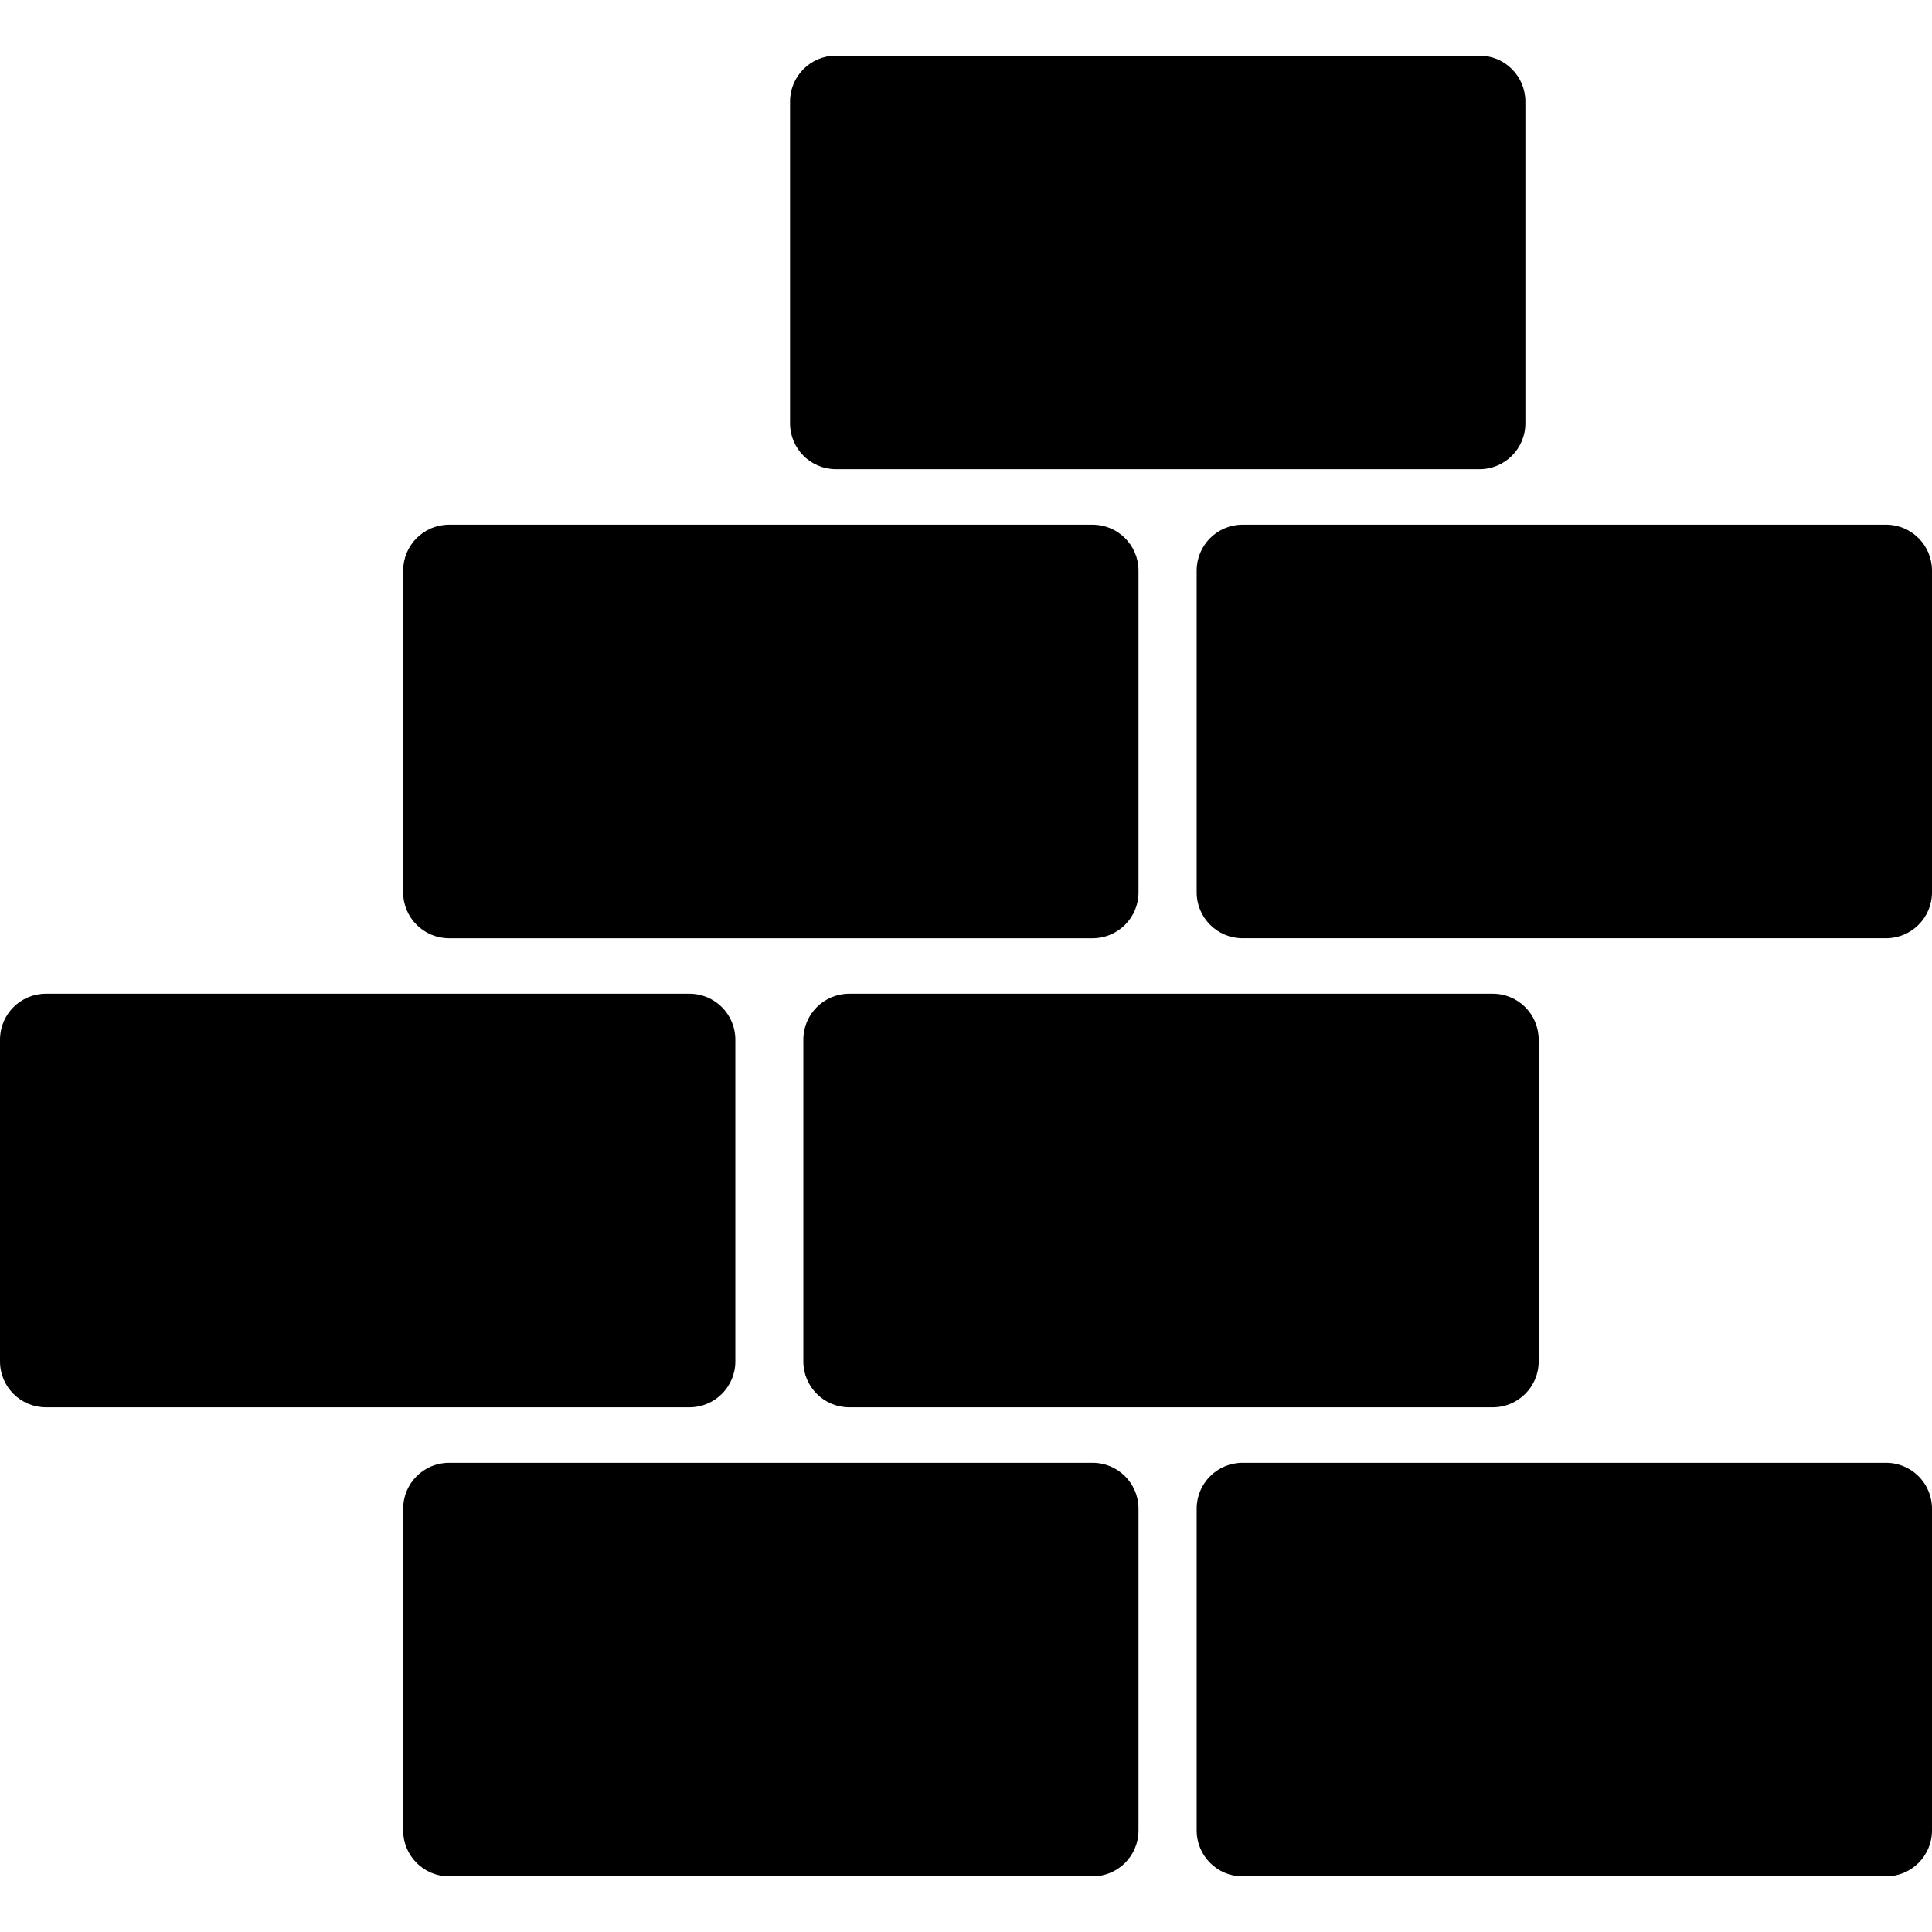
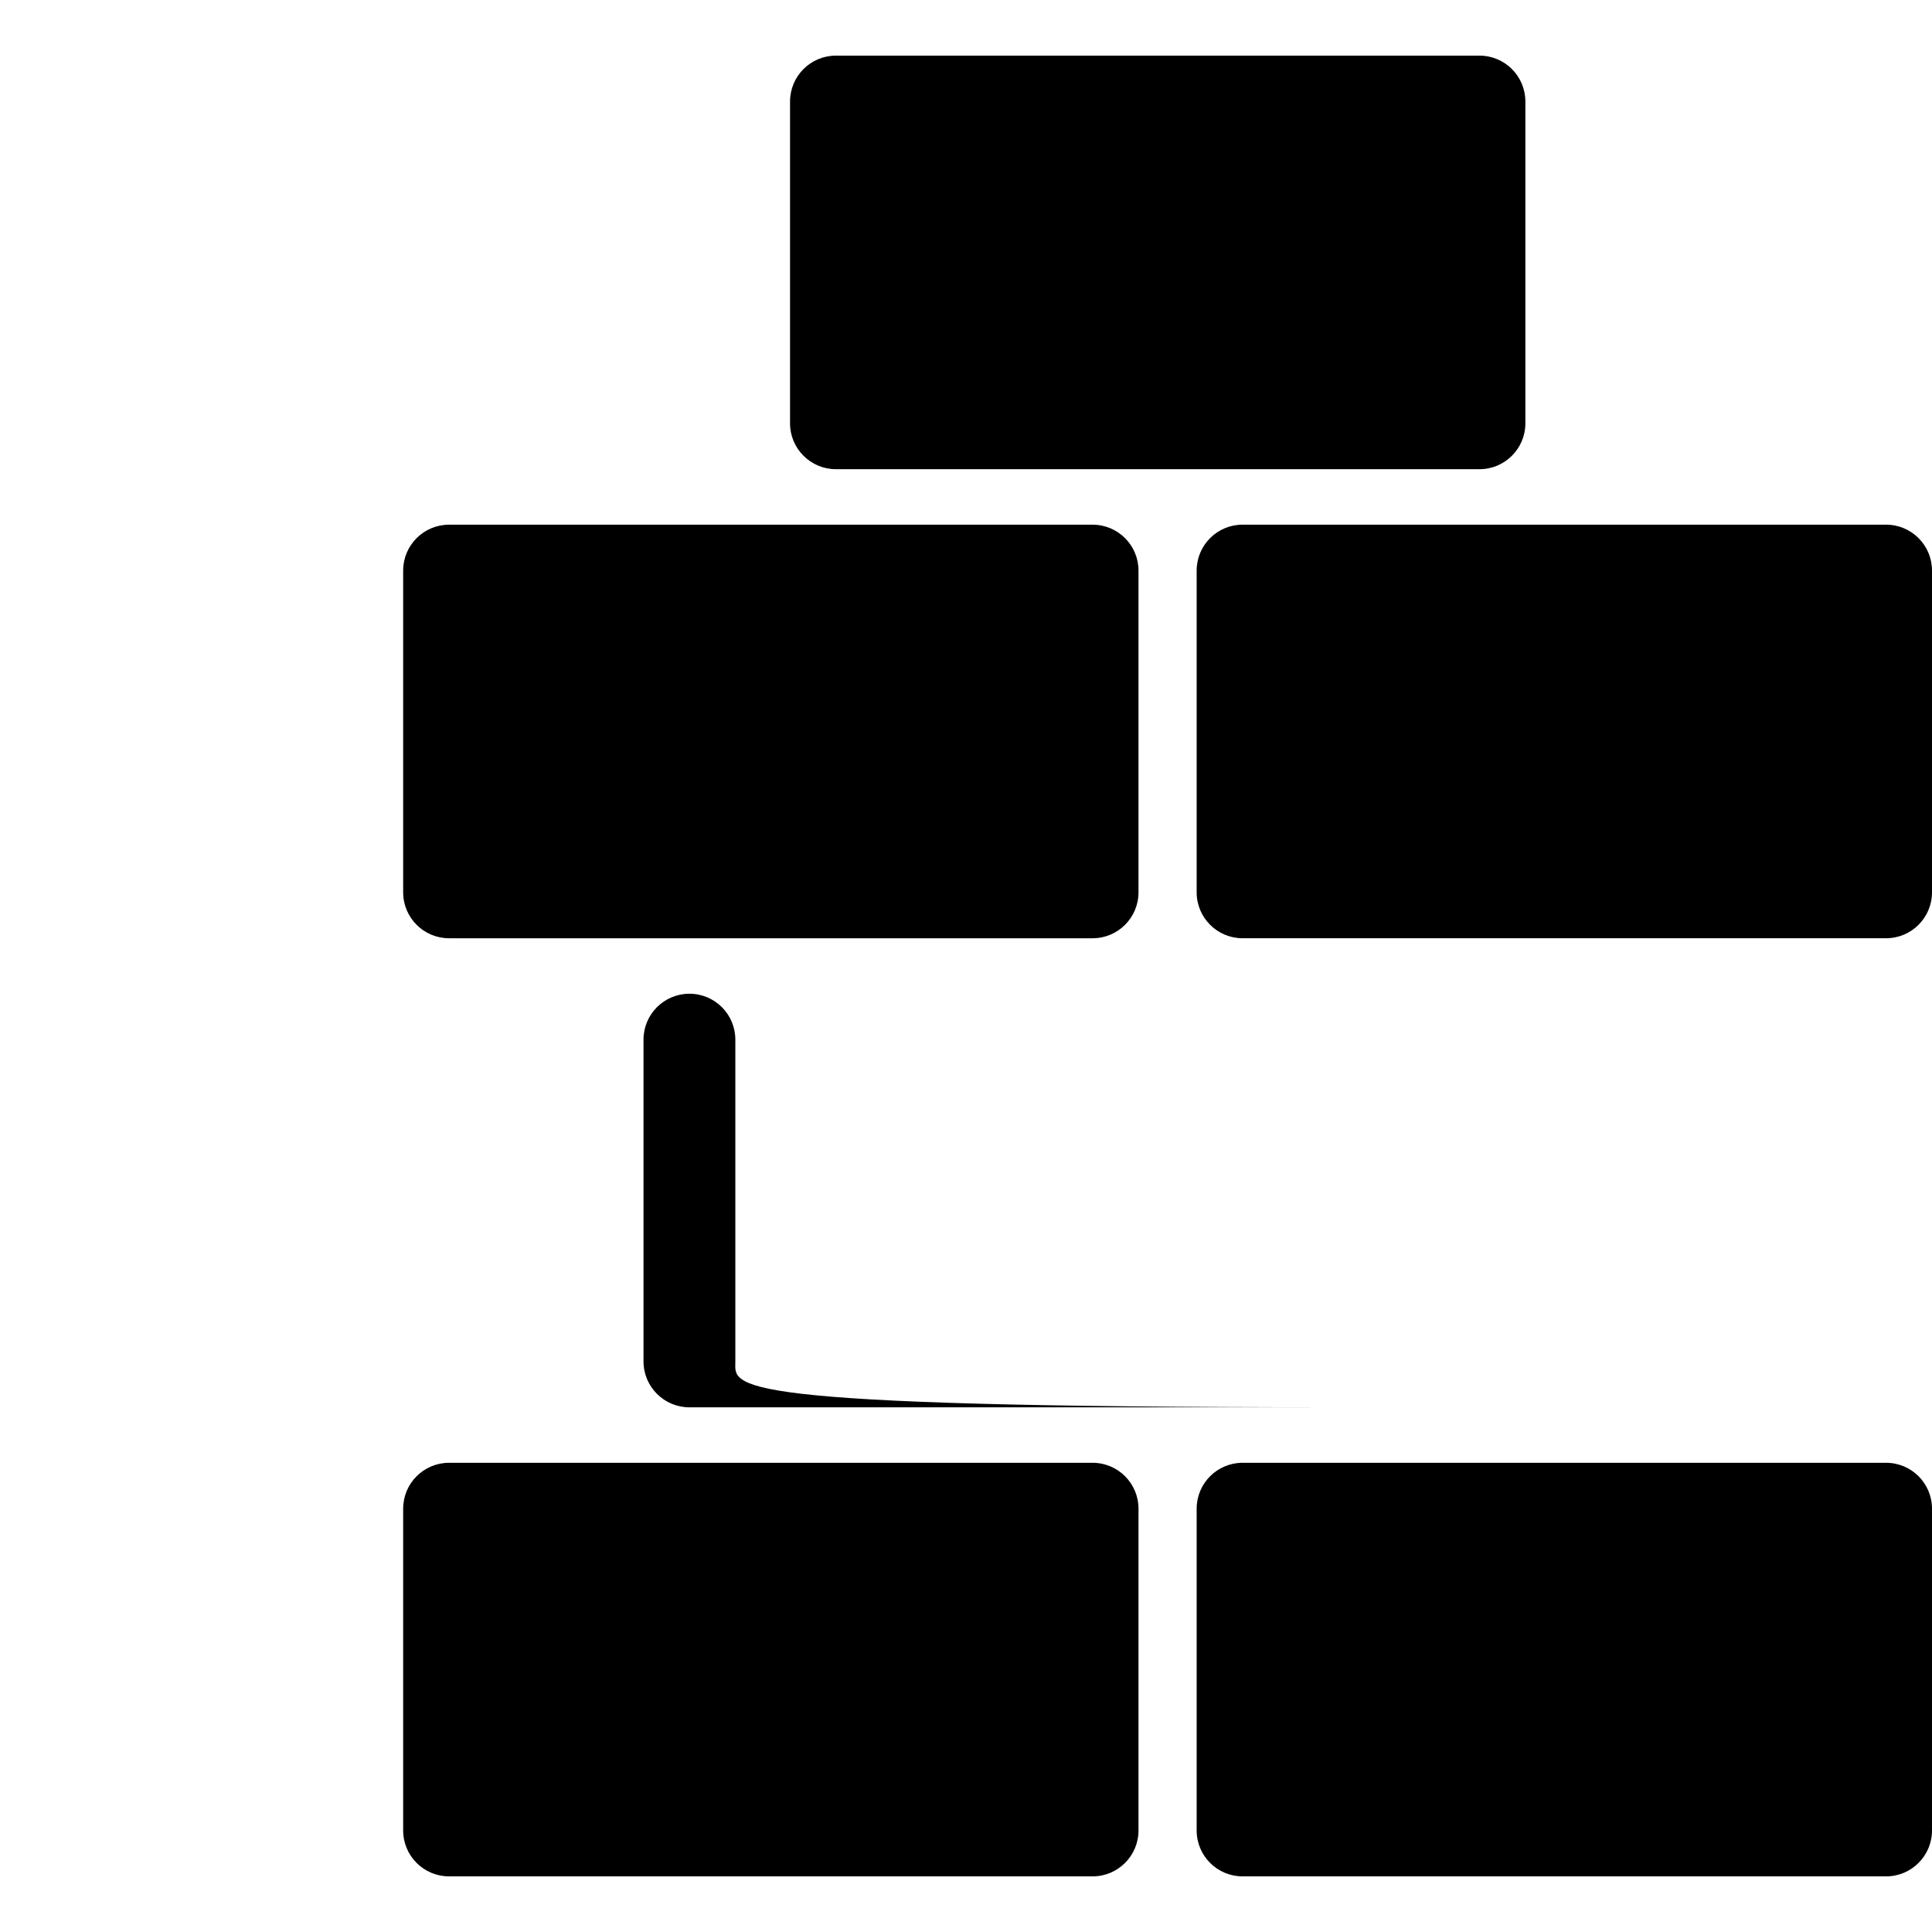
<svg xmlns="http://www.w3.org/2000/svg" fill="#000000" height="800px" width="800px" version="1.1" data-id="1524280670" viewBox="0 0 297 297" xml:space="preserve" data-class="svg u_1524280670" data-icon-custom="true" data-icon-name="bricks-svgrepo-com (1).svg" alt="pavers">
  <g>
    <path d="M167.959,224.87H69.036c-3.899,0-7.059,3.16-7.059,7.059v49.461c0,3.899,3.16,7.059,7.059,7.059h98.923   c3.899,0,7.059-3.16,7.059-7.059V231.93C175.018,228.031,171.858,224.87,167.959,224.87z" />
    <path d="M289.941,224.87h-98.924c-3.899,0-7.059,3.16-7.059,7.059v49.461c0,3.899,3.16,7.059,7.059,7.059h98.924   c3.899,0,7.059-3.16,7.059-7.059V231.93C297,228.031,293.84,224.87,289.941,224.87z" />
    <path d="M69.036,144.236h98.923c3.899,0,7.059-3.16,7.059-7.059v-49.46c0-3.899-3.16-7.059-7.059-7.059H69.036   c-3.899,0-7.059,3.16-7.059,7.059v49.46C61.977,141.075,65.137,144.236,69.036,144.236z" />
    <path d="M289.941,80.656h-98.924c-3.899,0-7.059,3.16-7.059,7.059v49.46c0,3.899,3.16,7.059,7.059,7.059h98.924   c3.899,0,7.059-3.16,7.059-7.059v-49.46C297,83.817,293.84,80.656,289.941,80.656z" />
    <path d="M128.508,72.129h98.924c3.899,0,7.059-3.16,7.059-7.059v-49.46c0-3.899-3.16-7.059-7.059-7.059h-98.924   c-3.899,0-7.059,3.16-7.059,7.059v49.46C121.449,68.968,124.609,72.129,128.508,72.129z" />
-     <path d="M123.495,159.822v49.462c0,3.899,3.16,7.059,7.059,7.059h98.923c3.899,0,7.059-3.16,7.059-7.059v-49.462   c0-3.899-3.16-7.059-7.059-7.059h-98.923C126.655,152.762,123.495,155.923,123.495,159.822z" />
-     <path d="M113.042,209.284v-49.462c0-3.899-3.16-7.059-7.059-7.059H7.059c-3.899,0-7.059,3.16-7.059,7.059v49.462   c0,3.899,3.16,7.059,7.059,7.059h98.924C109.882,216.344,113.042,213.183,113.042,209.284z" />
+     <path d="M113.042,209.284v-49.462c0-3.899-3.16-7.059-7.059-7.059c-3.899,0-7.059,3.16-7.059,7.059v49.462   c0,3.899,3.16,7.059,7.059,7.059h98.924C109.882,216.344,113.042,213.183,113.042,209.284z" />
  </g>
</svg>